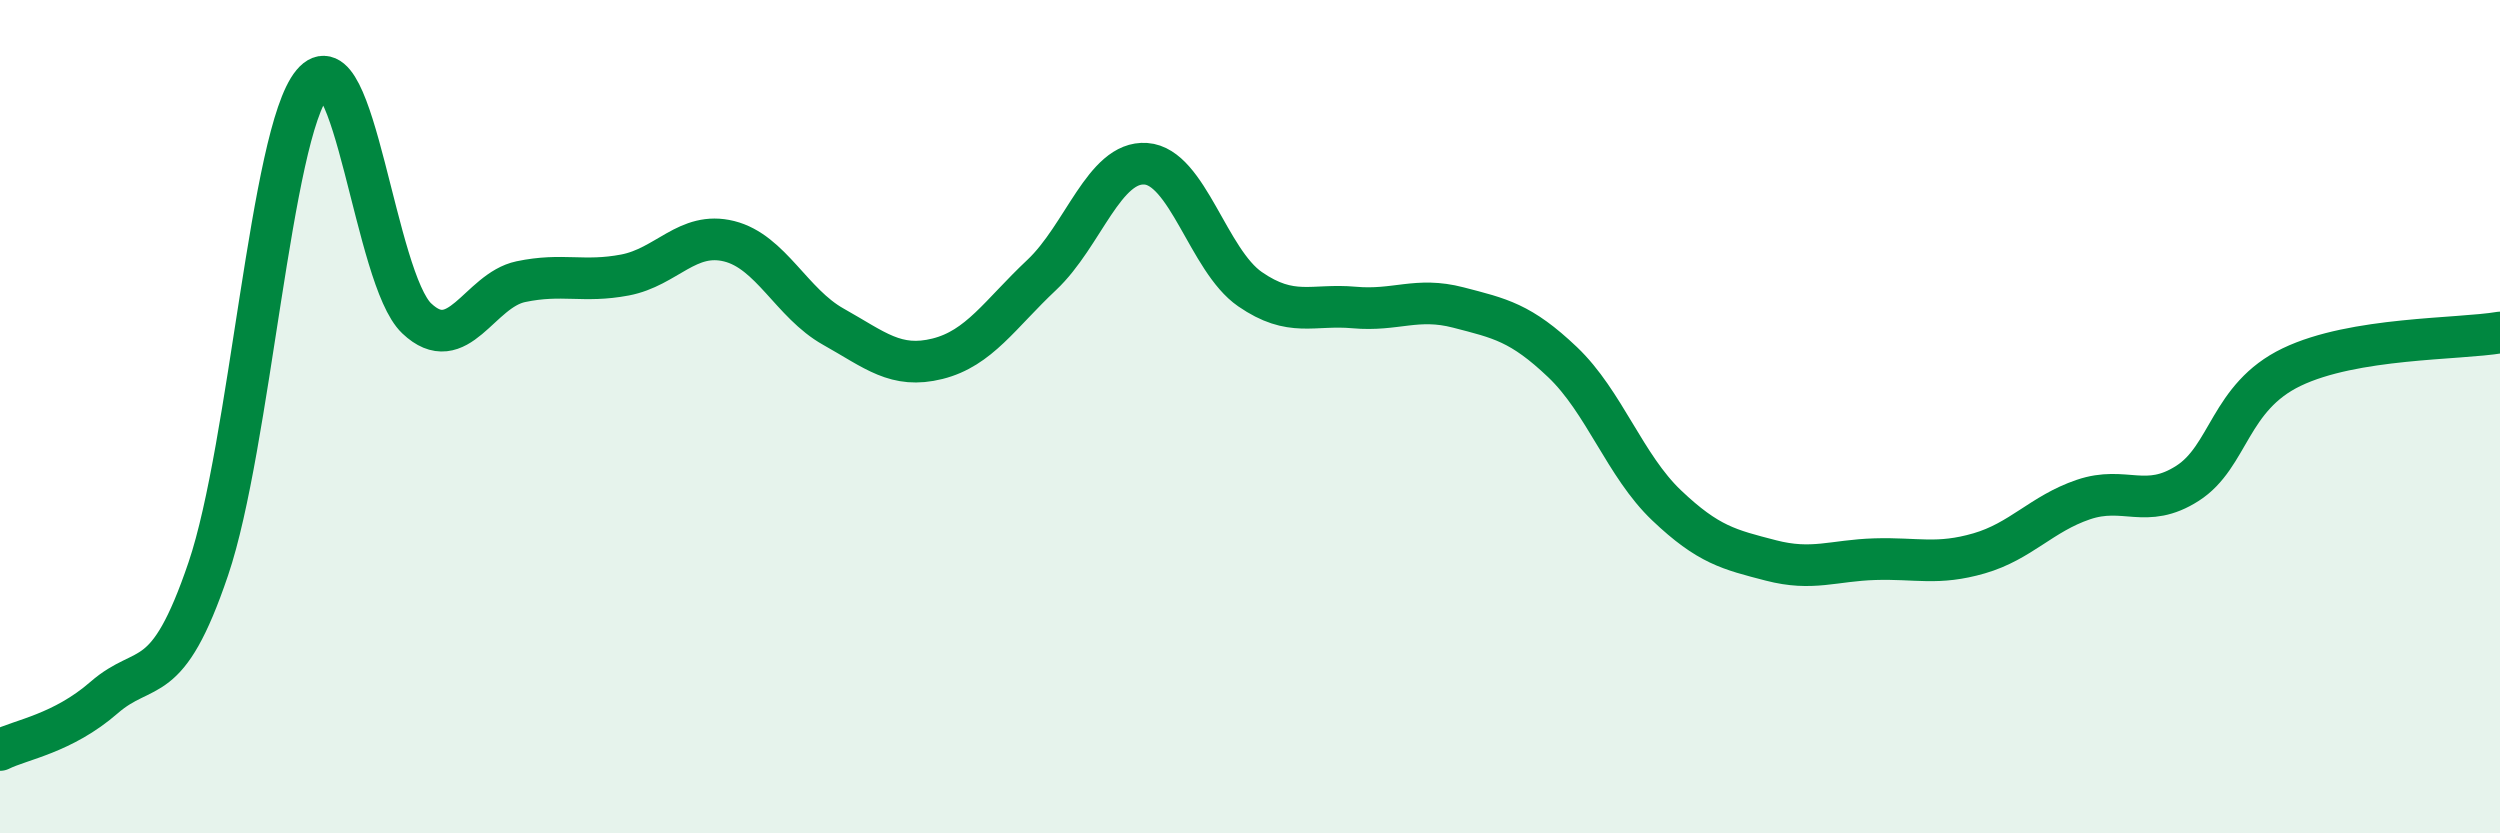
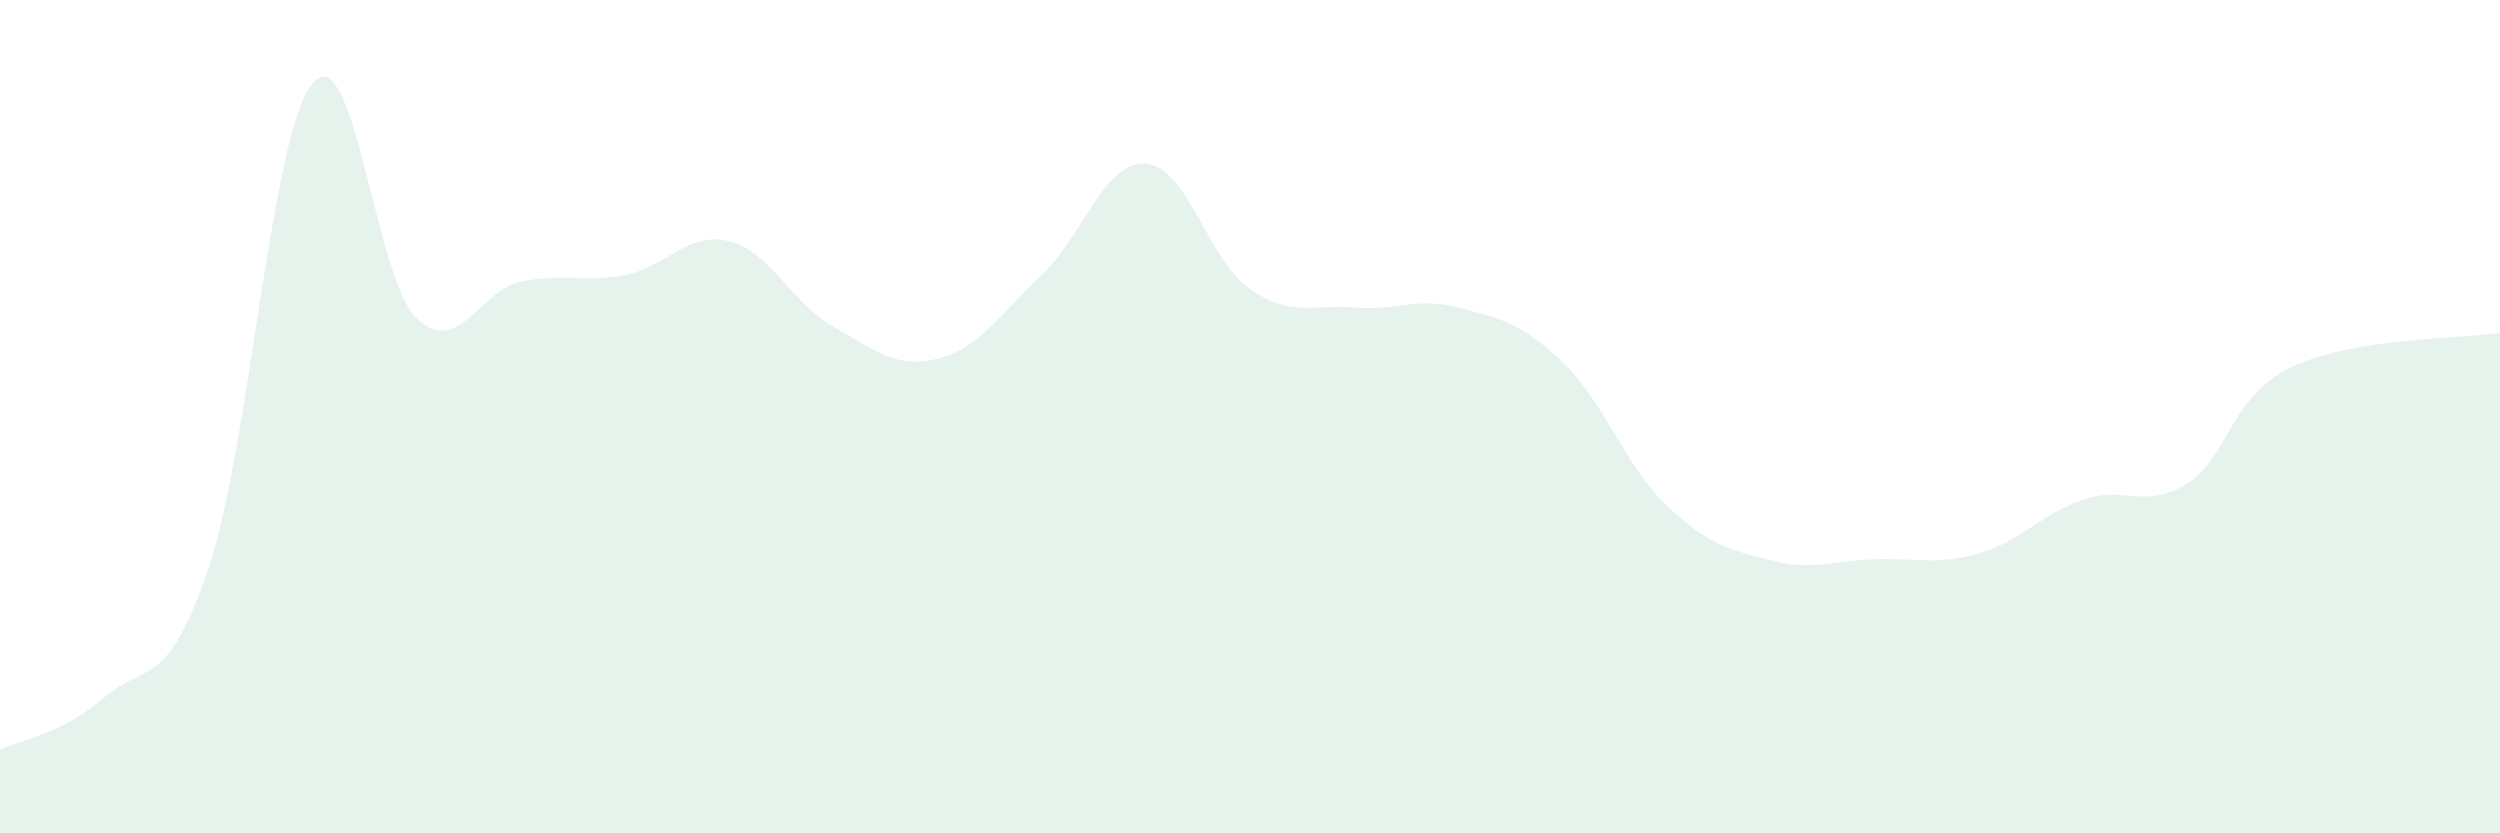
<svg xmlns="http://www.w3.org/2000/svg" width="60" height="20" viewBox="0 0 60 20">
  <path d="M 0,18 C 0.5,17.75 1.5,17.61 2.5,16.74 C 3.5,15.87 4,16.6 5,13.65 C 6,10.7 6.5,3.2 7.5,2 C 8.5,0.8 9,6.69 10,7.64 C 11,8.59 11.5,6.97 12.5,6.76 C 13.5,6.55 14,6.79 15,6.6 C 16,6.41 16.5,5.54 17.5,5.79 C 18.5,6.04 19,7.28 20,7.84 C 21,8.4 21.5,8.86 22.5,8.61 C 23.5,8.36 24,7.54 25,6.6 C 26,5.66 26.5,3.86 27.5,3.93 C 28.5,4 29,6.25 30,6.94 C 31,7.63 31.5,7.29 32.5,7.38 C 33.5,7.47 34,7.12 35,7.38 C 36,7.64 36.5,7.74 37.5,8.69 C 38.5,9.64 39,11.18 40,12.13 C 41,13.08 41.5,13.19 42.5,13.45 C 43.5,13.71 44,13.45 45,13.42 C 46,13.39 46.5,13.57 47.5,13.28 C 48.5,12.99 49,12.33 50,11.99 C 51,11.65 51.5,12.24 52.5,11.6 C 53.5,10.96 53.5,9.53 55,8.81 C 56.5,8.09 59,8.15 60,7.98L60 20L0 20Z" fill="#008740" opacity="0.1" stroke-linecap="round" stroke-linejoin="round" />
-   <path d="M 0,18 C 0.5,17.75 1.5,17.61 2.5,16.74 C 3.5,15.87 4,16.6 5,13.65 C 6,10.7 6.5,3.2 7.5,2 C 8.5,0.8 9,6.69 10,7.64 C 11,8.59 11.5,6.97 12.5,6.76 C 13.5,6.55 14,6.79 15,6.6 C 16,6.41 16.5,5.54 17.5,5.79 C 18.5,6.04 19,7.28 20,7.84 C 21,8.4 21.5,8.86 22.5,8.61 C 23.5,8.36 24,7.54 25,6.6 C 26,5.66 26.5,3.86 27.5,3.93 C 28.5,4 29,6.25 30,6.94 C 31,7.63 31.5,7.29 32.5,7.38 C 33.5,7.47 34,7.12 35,7.38 C 36,7.64 36.5,7.74 37.5,8.69 C 38.5,9.64 39,11.18 40,12.13 C 41,13.08 41.5,13.19 42.5,13.45 C 43.5,13.71 44,13.45 45,13.42 C 46,13.39 46.5,13.57 47.5,13.28 C 48.5,12.99 49,12.33 50,11.99 C 51,11.65 51.5,12.24 52.5,11.6 C 53.5,10.96 53.5,9.53 55,8.81 C 56.5,8.09 59,8.15 60,7.98" stroke="#008740" stroke-width="1" fill="none" stroke-linecap="round" stroke-linejoin="round" />
</svg>